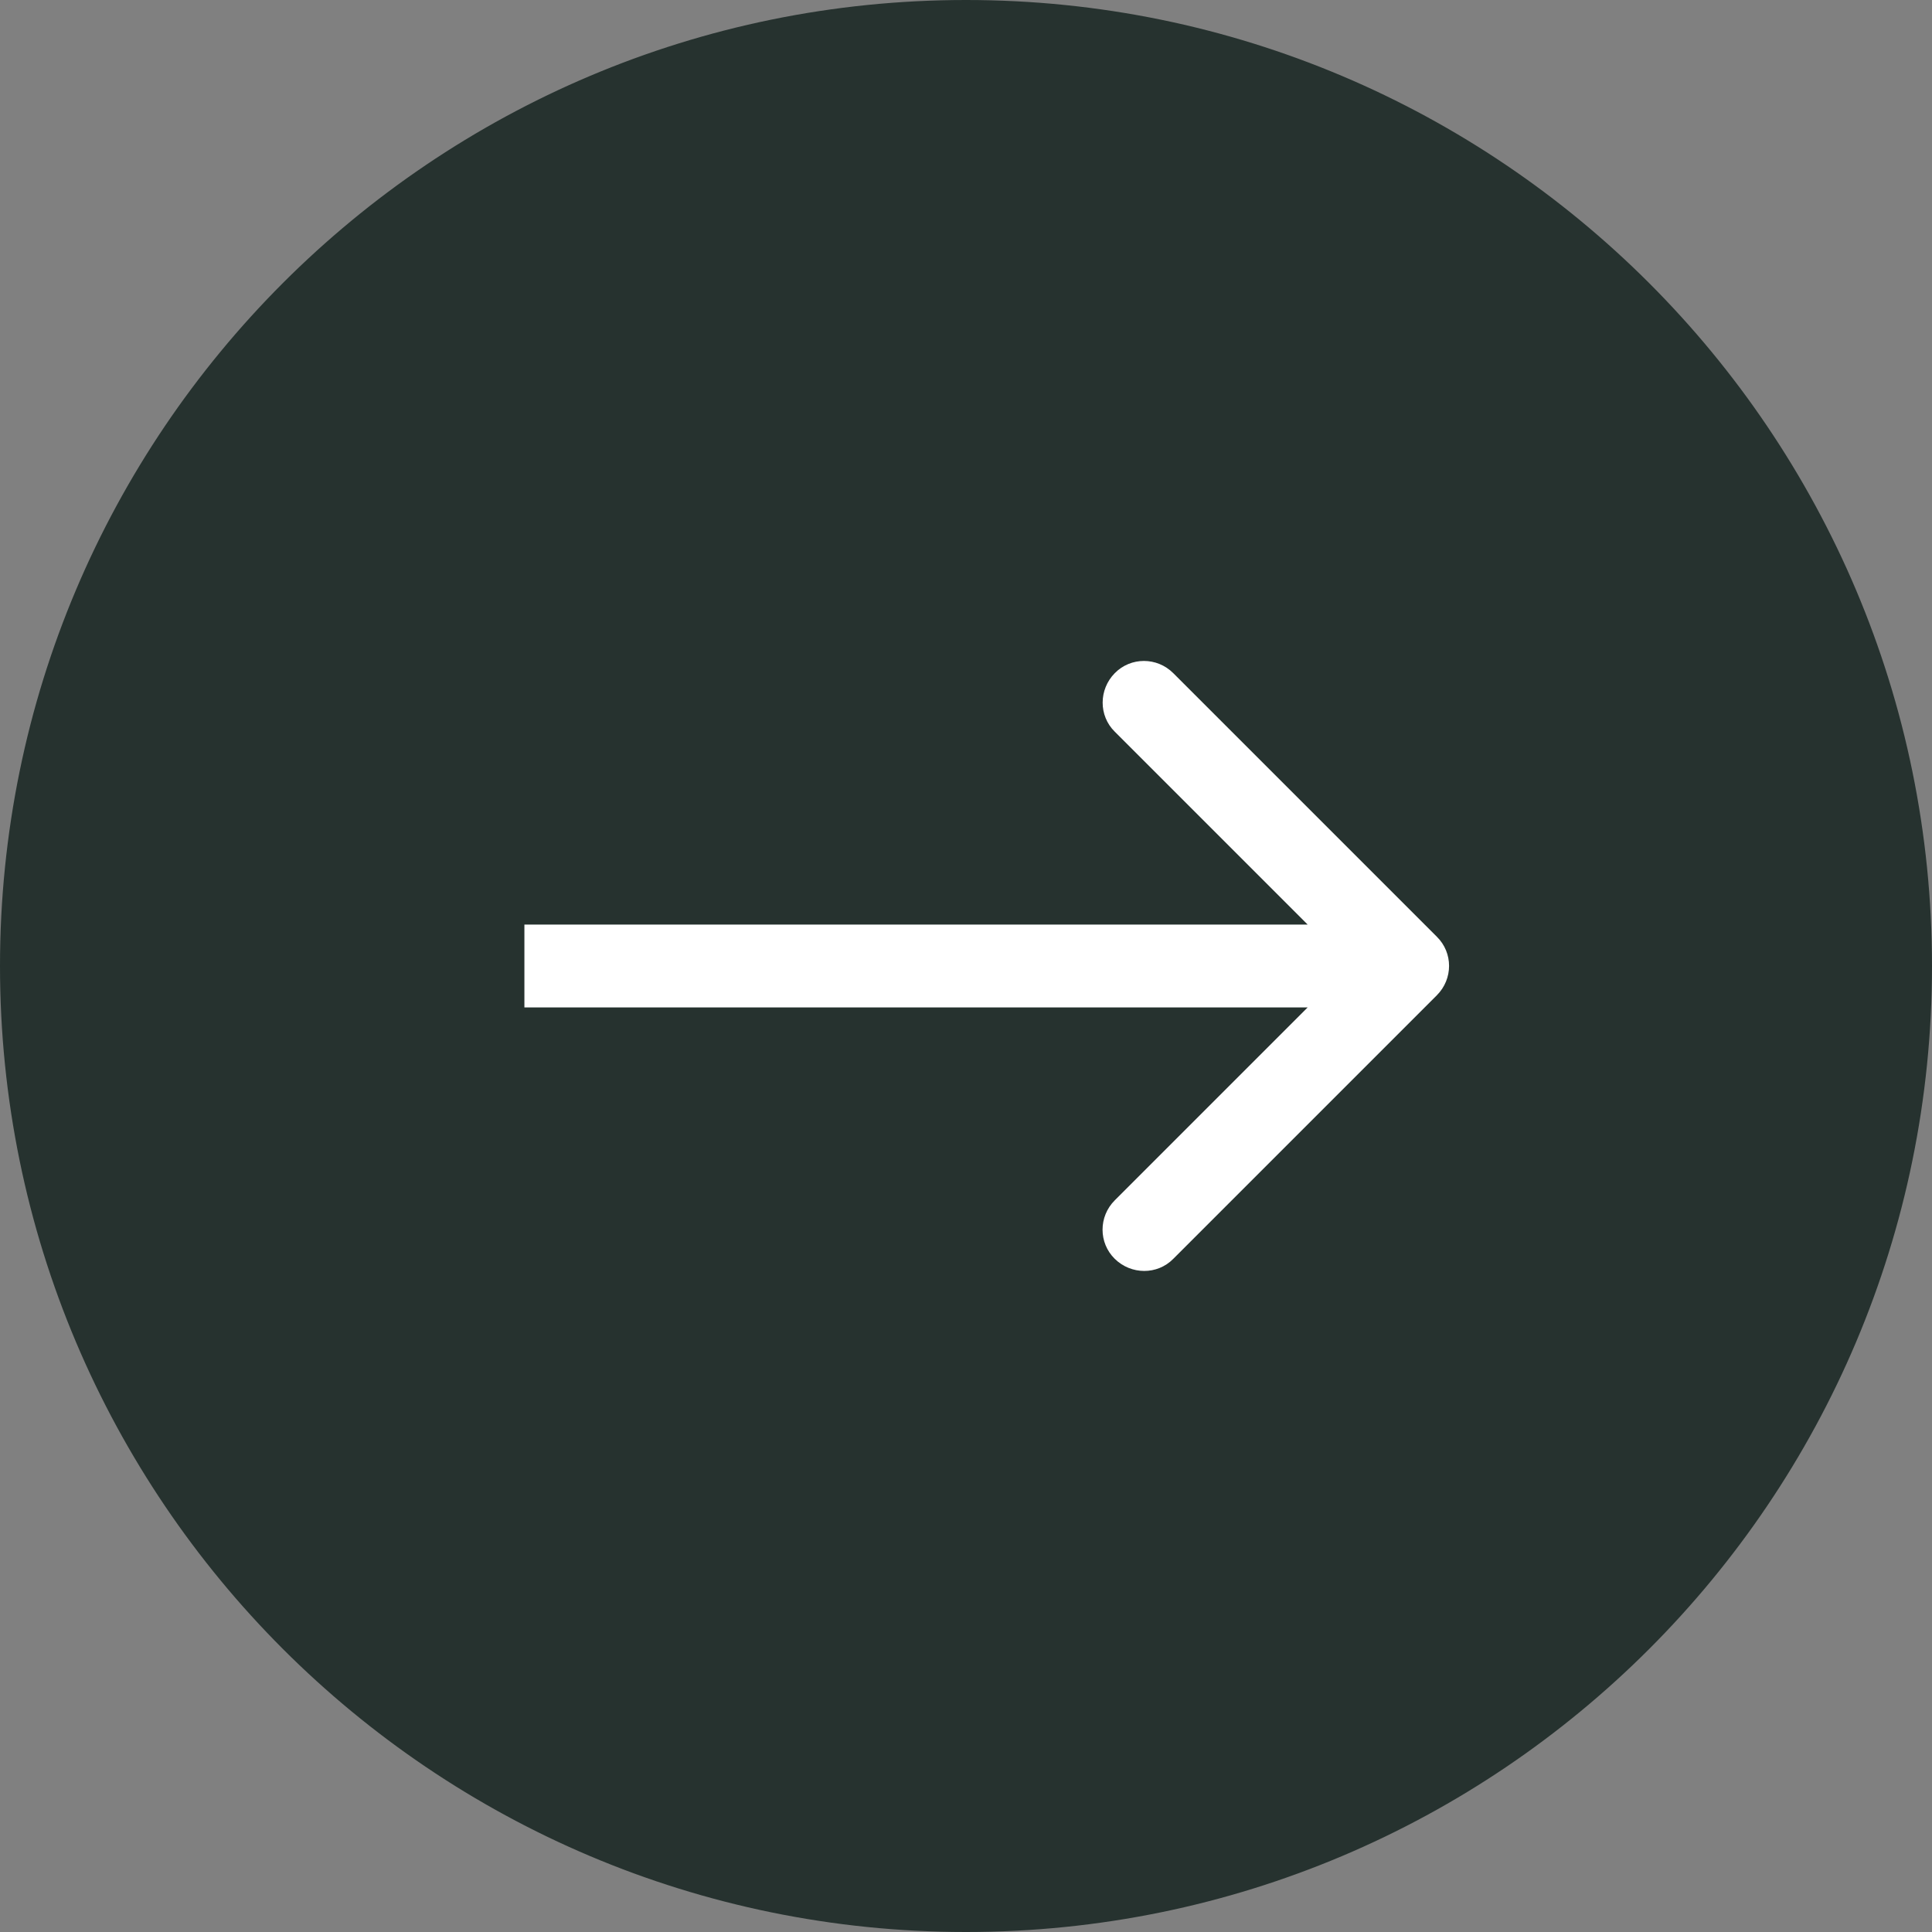
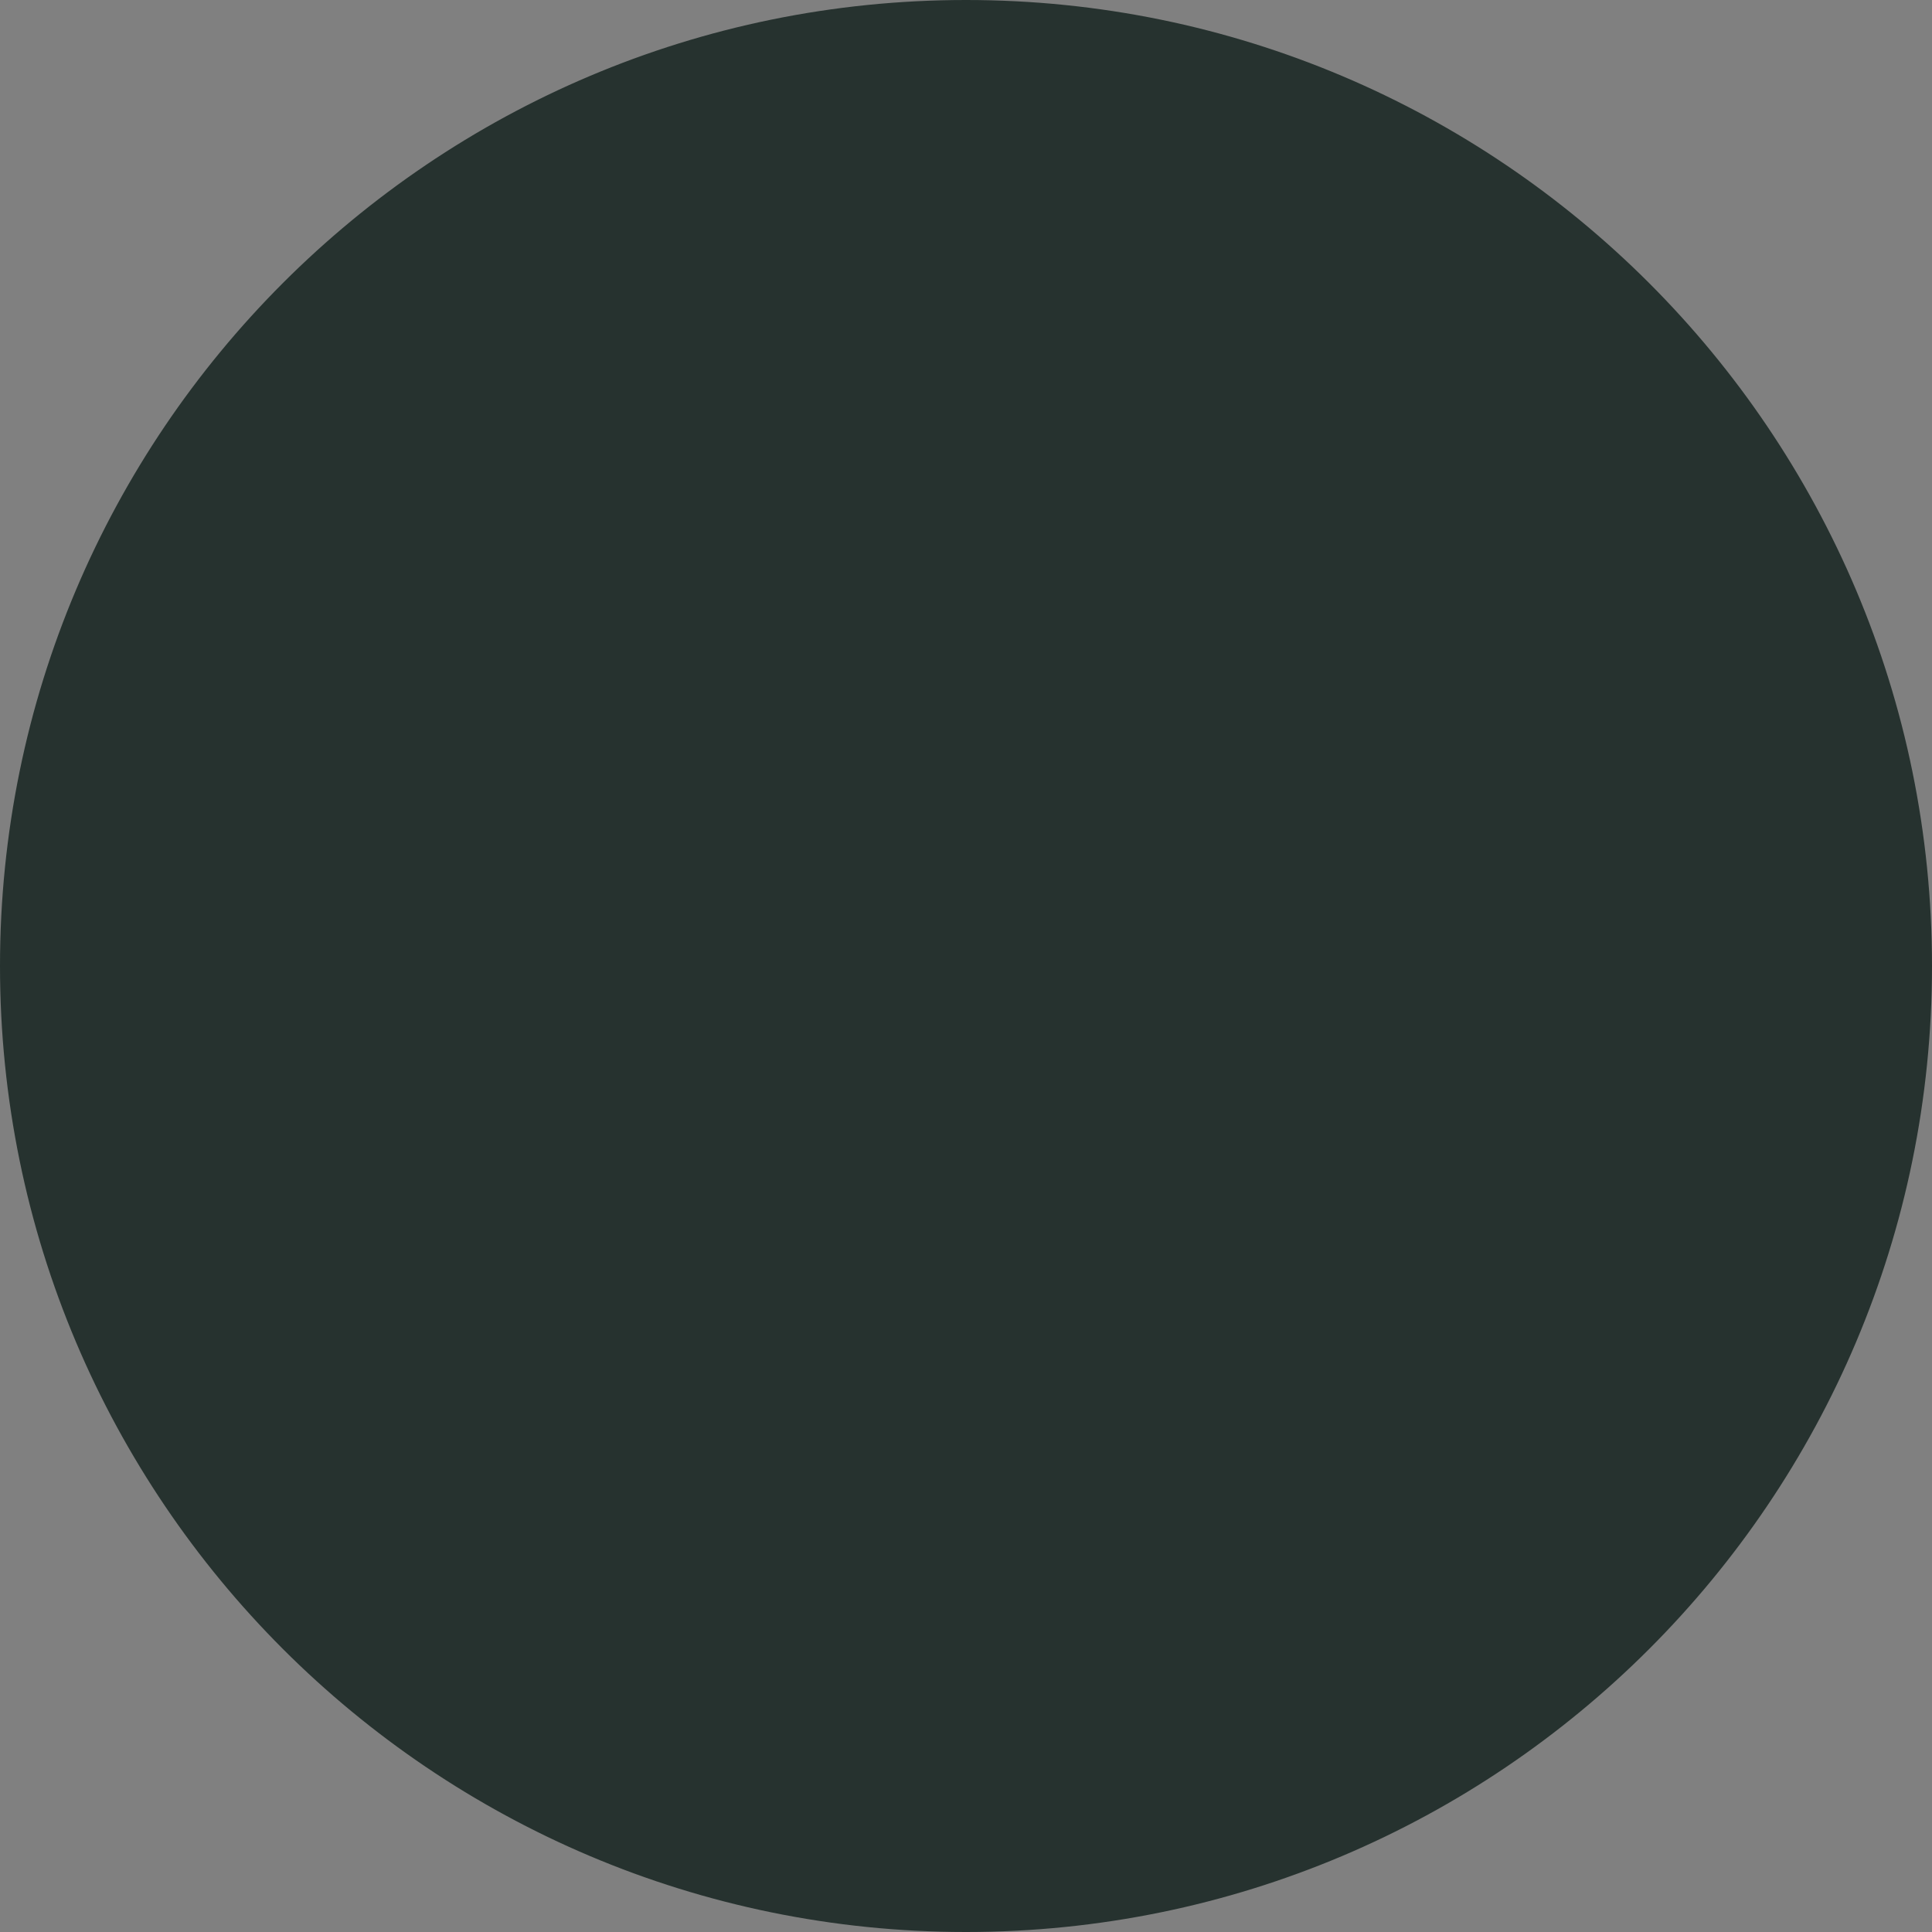
<svg xmlns="http://www.w3.org/2000/svg" id="Layer_1" data-name="Layer 1" width="70" height="70" viewBox="0 0 70 70">
  <rect x="0" y="0" width="70" height="70" fill="#808080" stroke="none" />
  <defs>
    <style>
      .cls-1 {
        fill: #fff;
      }

      .cls-2 {
        fill: #26322f;
        stroke: #26322f;
        stroke-width: 2px;
      }
    </style>
  </defs>
  <path class="cls-2" d="M69,35C69,16.23,53.78,1,35,1S1,16.23,1,35s15.22,34,34,34,34-15.22,34-34Z" />
-   <path class="cls-1" d="M52.06,36.06c.59-.59,.59-1.54,0-2.12l-9.55-9.55c-.59-.59-1.54-.59-2.12,0s-.59,1.54,0,2.12l8.49,8.49-8.49,8.49c-.59,.59-.59,1.54,0,2.12s1.54,.59,2.12,0l9.55-9.55Zm-33.06,.44h32v-3H19v3Z" />
</svg>